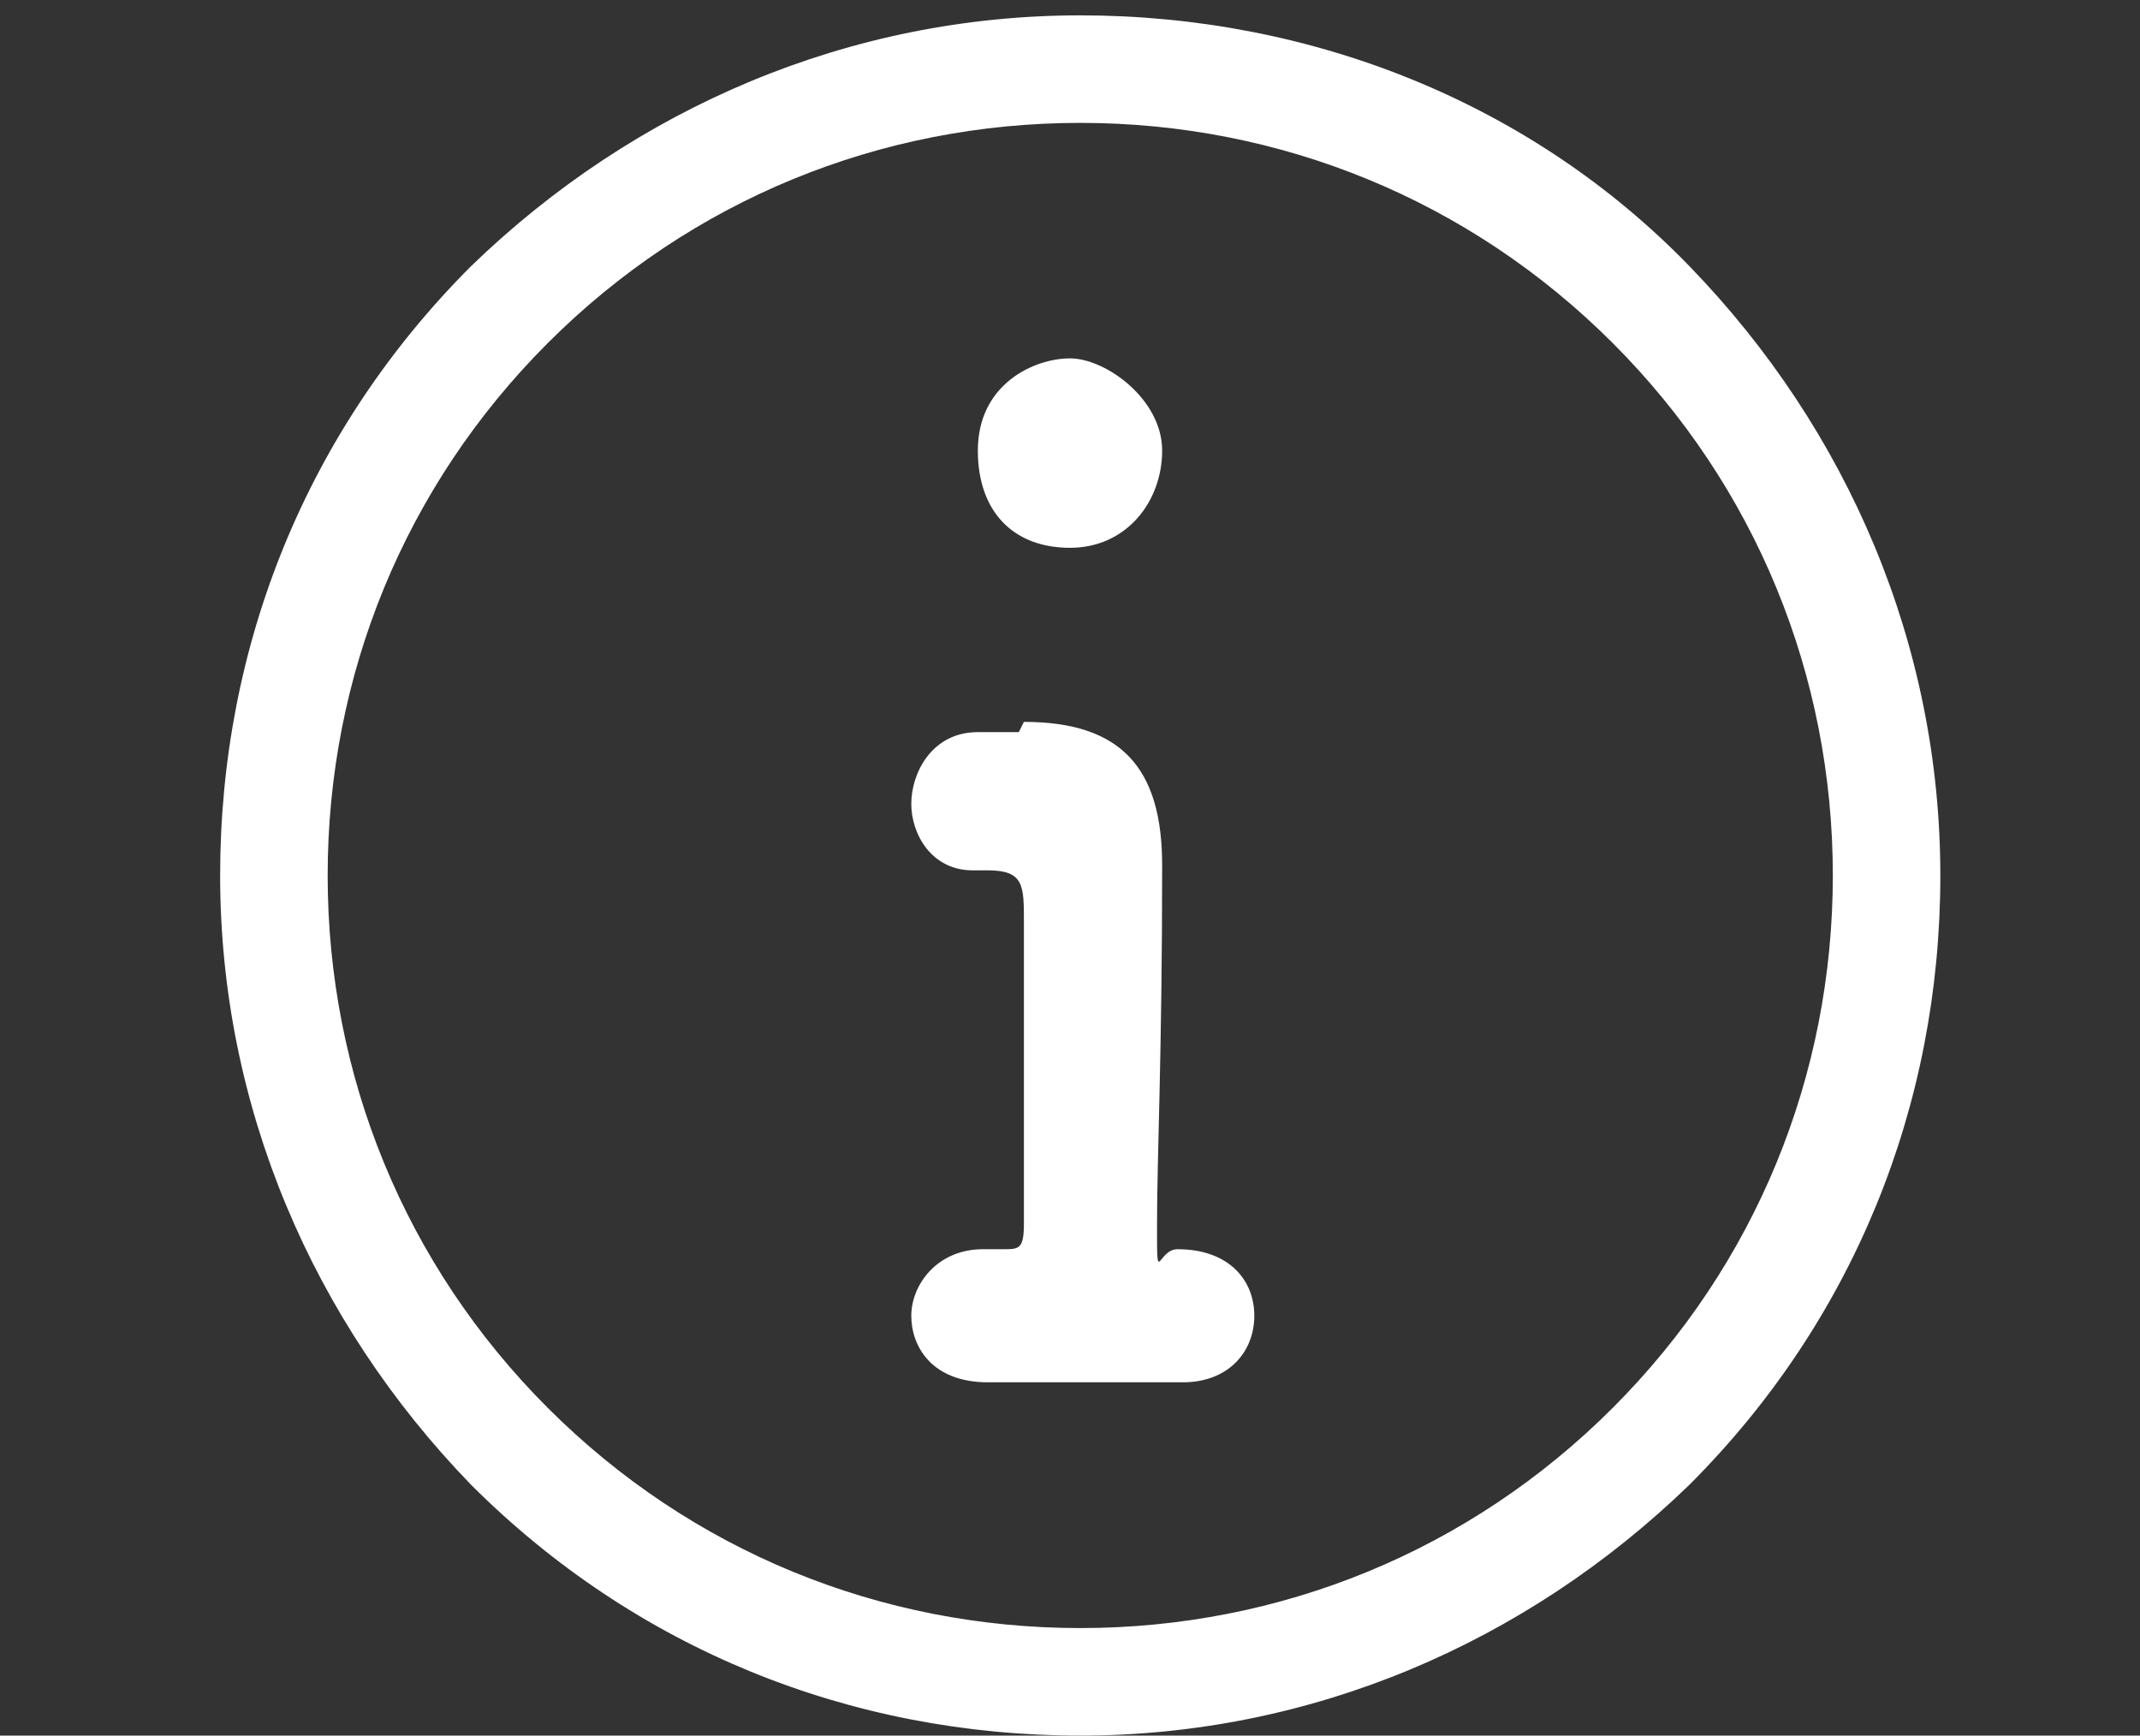
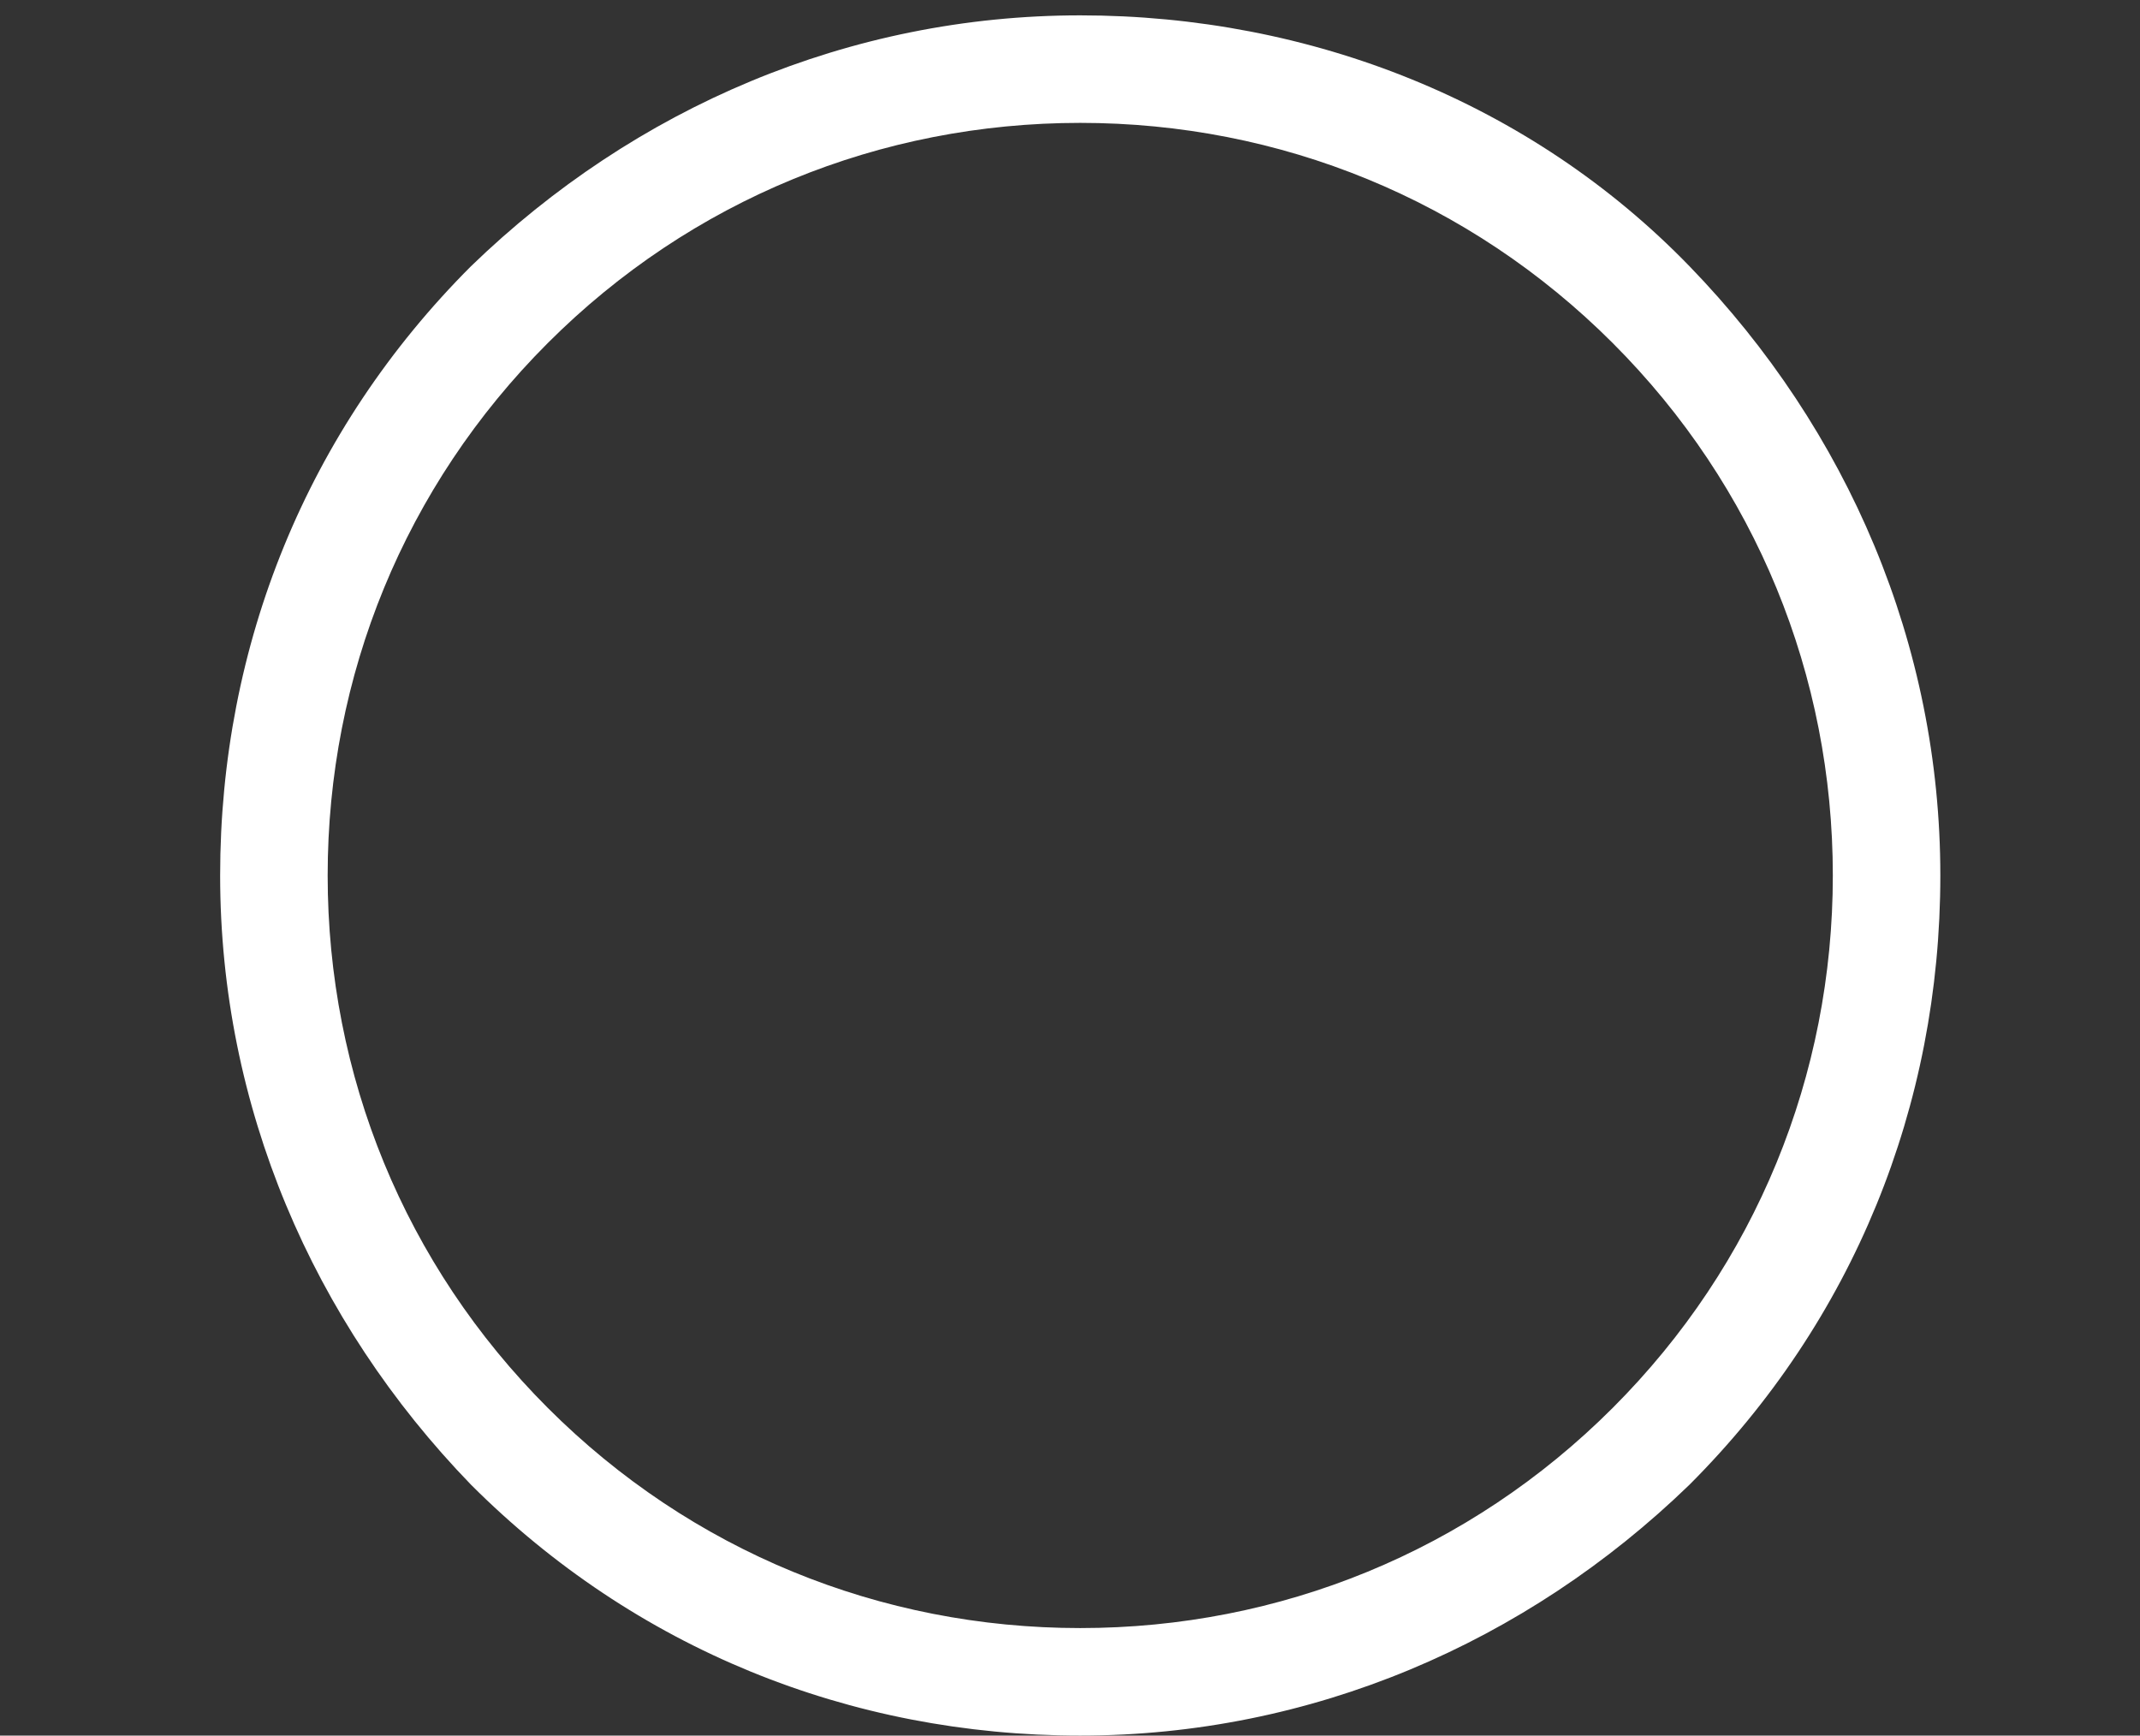
<svg xmlns="http://www.w3.org/2000/svg" id="_レイヤー_2" version="1.1" viewBox="0 0 41.8 33.9">
  <rect x="0" y="0" width="41.8" height="33.9" fill="#333333" stroke="none" />
  <defs>
    <style>
      .st0 {
        fill: #fff;
      }
    </style>
  </defs>
  <path class="st0" d="M21.1.3c-4.5,0-8.7,1.8-11.9,4.9-3.2,3.2-4.9,7.4-4.9,11.9s1.8,8.7,4.9,11.9c3.2,3.2,7.4,4.9,11.9,4.9s8.7-1.8,11.9-4.9c3.2-3.2,4.9-7.4,4.9-11.9s-1.8-8.7-4.9-11.9C29.9,2,25.6.3,21.1.3ZM31.5,27.5c-2.8,2.8-6.5,4.3-10.4,4.3s-7.6-1.5-10.4-4.3c-2.8-2.8-4.3-6.5-4.3-10.4s1.5-7.6,4.3-10.4c2.8-2.8,6.5-4.3,10.4-4.3s7.6,1.5,10.4,4.3c2.8,2.8,4.3,6.5,4.3,10.4s-1.5,7.6-4.3,10.4Z" />
-   <path class="st0" d="M20,14.1c1.9,0,2.7.9,2.7,2.8h0c0,3.7-.1,5.7-.1,7s0,.5.4.5c1,0,1.5.6,1.5,1.3s-.5,1.3-1.4,1.3h0c-.5,0-1.5,0-2.3,0s-1.2,0-1.5,0c-1.1,0-1.5-.7-1.5-1.3s.5-1.3,1.4-1.3h.4c.3,0,.4,0,.4-.5,0-1.2,0-2.8,0-4.6v-1.3c0-.7,0-1-.7-1h-.3c-.8,0-1.2-.7-1.2-1.3s.4-1.4,1.3-1.4h.8ZM19.1,8.8c0-1.3,1.1-1.8,1.8-1.8s1.8.8,1.8,1.8-.7,1.9-1.8,1.9-1.8-.7-1.8-1.9Z" />
</svg>